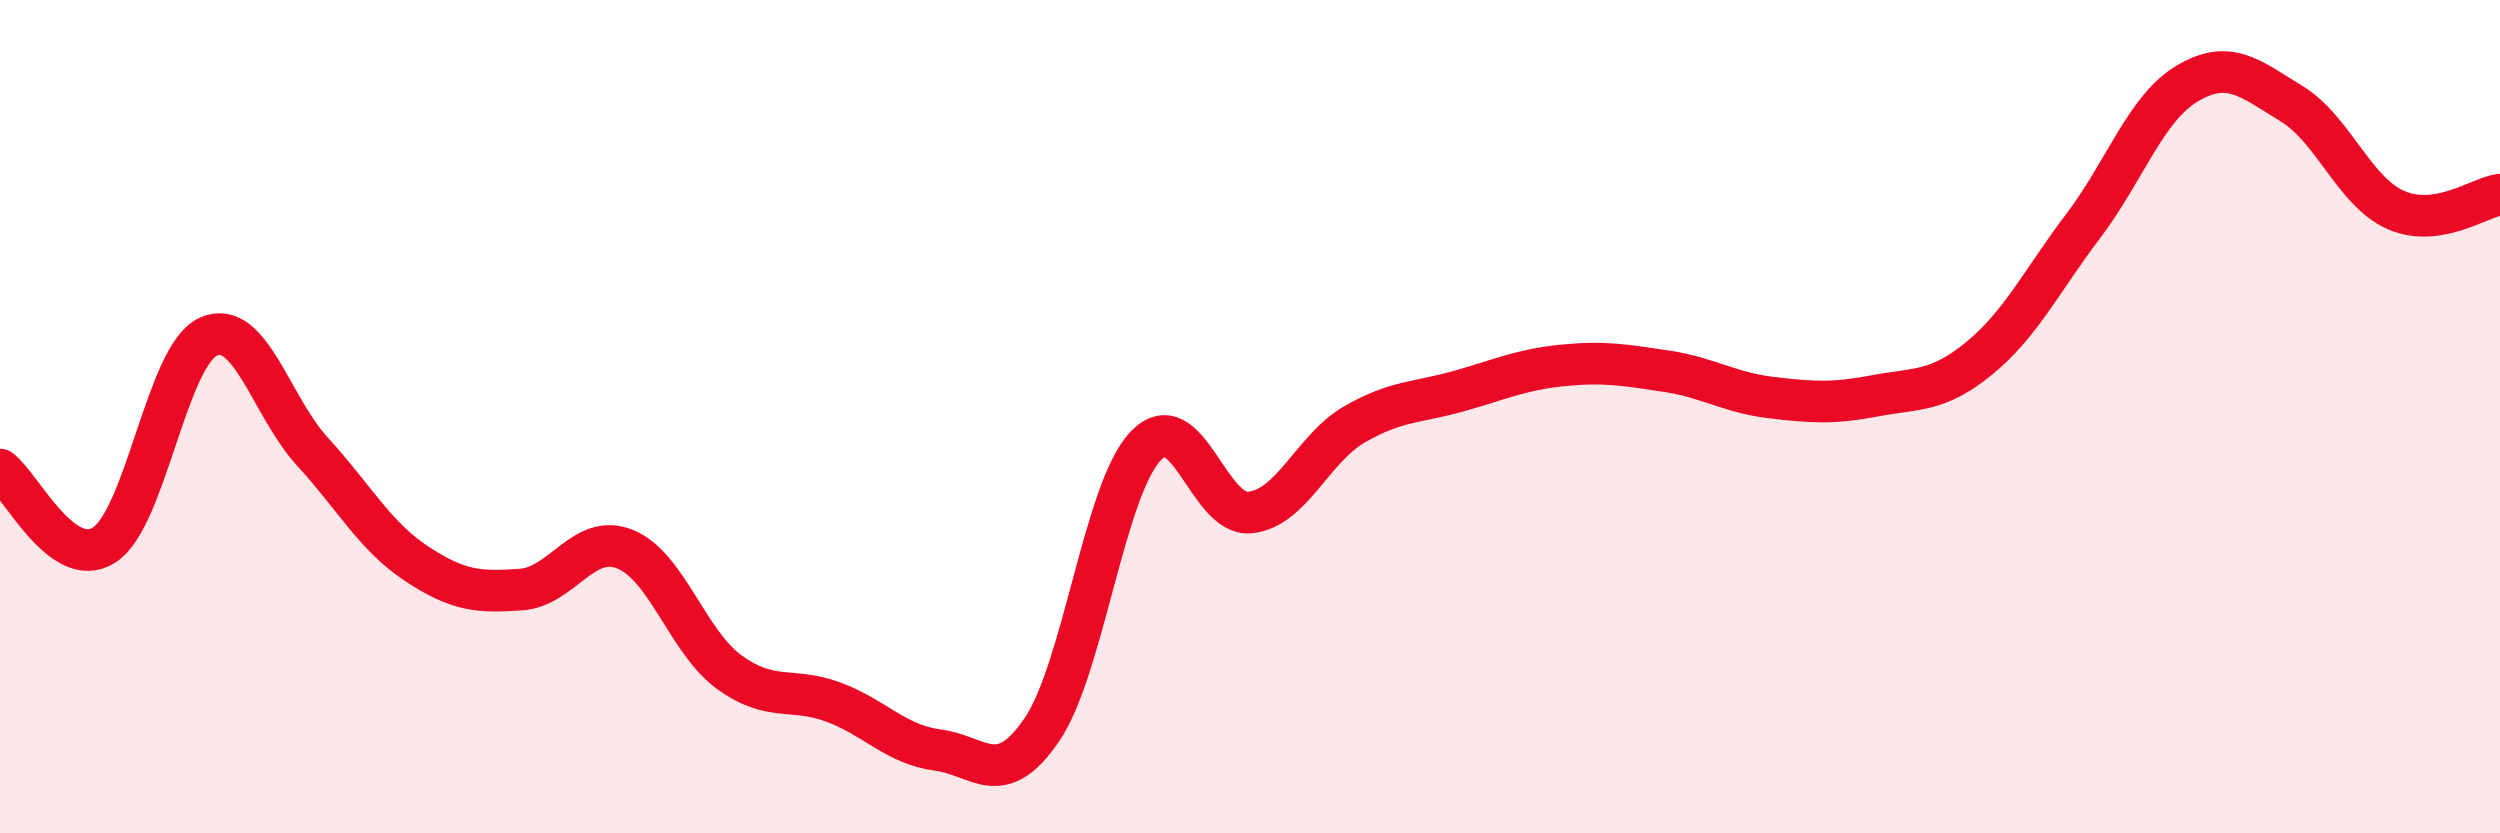
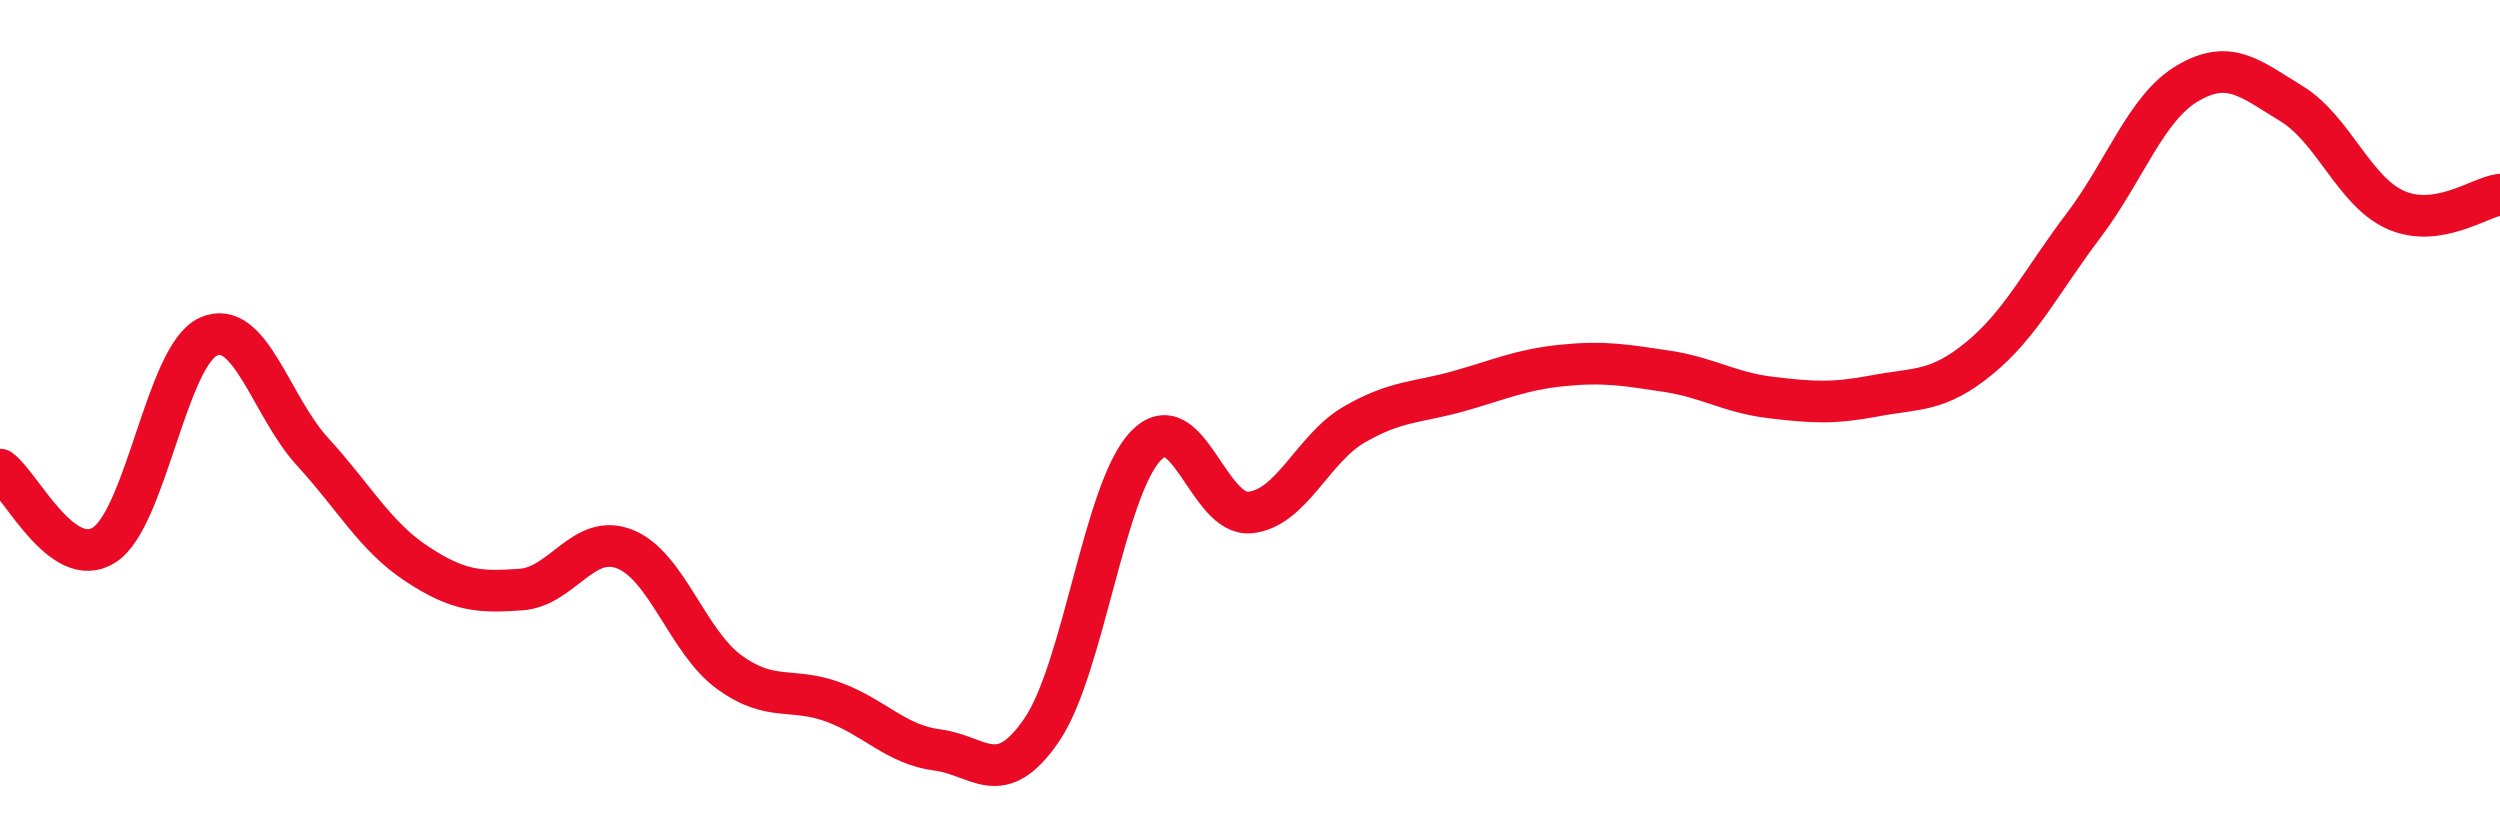
<svg xmlns="http://www.w3.org/2000/svg" width="60" height="20" viewBox="0 0 60 20">
-   <path d="M 0,11.27 C 0.5,11.63 1.5,13.72 2.5,13.08 C 3.5,12.44 4,8.53 5,8.08 C 6,7.63 6.5,9.75 7.5,10.84 C 8.5,11.93 9,12.87 10,13.53 C 11,14.19 11.5,14.22 12.5,14.15 C 13.5,14.08 14,12.78 15,13.18 C 16,13.58 16.5,15.4 17.5,16.13 C 18.5,16.86 19,16.48 20,16.85 C 21,17.22 21.5,17.87 22.5,18 C 23.5,18.13 24,18.98 25,17.52 C 26,16.06 26.5,11.74 27.5,10.7 C 28.5,9.66 29,12.4 30,12.3 C 31,12.2 31.5,10.77 32.5,10.19 C 33.5,9.61 34,9.67 35,9.39 C 36,9.11 36.5,8.87 37.5,8.77 C 38.5,8.67 39,8.76 40,8.91 C 41,9.06 41.5,9.42 42.5,9.54 C 43.5,9.66 44,9.69 45,9.5 C 46,9.31 46.5,9.42 47.5,8.6 C 48.5,7.78 49,6.74 50,5.42 C 51,4.1 51.5,2.59 52.5,2 C 53.5,1.41 54,1.88 55,2.49 C 56,3.1 56.5,4.6 57.5,5.04 C 58.5,5.48 59.5,4.74 60,4.67L60 20L0 20Z" fill="#EB0A25" opacity="0.1" stroke-linecap="round" stroke-linejoin="round" />
  <path d="M 0,11.27 C 0.5,11.63 1.5,13.72 2.5,13.08 C 3.5,12.44 4,8.53 5,8.08 C 6,7.63 6.5,9.75 7.5,10.84 C 8.5,11.93 9,12.87 10,13.53 C 11,14.19 11.5,14.22 12.5,14.15 C 13.5,14.08 14,12.78 15,13.18 C 16,13.58 16.5,15.4 17.5,16.13 C 18.5,16.86 19,16.48 20,16.85 C 21,17.22 21.5,17.87 22.5,18 C 23.5,18.13 24,18.98 25,17.52 C 26,16.06 26.5,11.74 27.5,10.7 C 28.5,9.66 29,12.4 30,12.3 C 31,12.2 31.5,10.77 32.5,10.19 C 33.5,9.61 34,9.67 35,9.39 C 36,9.11 36.5,8.87 37.5,8.77 C 38.5,8.67 39,8.76 40,8.91 C 41,9.06 41.5,9.42 42.5,9.54 C 43.5,9.66 44,9.69 45,9.5 C 46,9.31 46.5,9.42 47.5,8.6 C 48.5,7.78 49,6.74 50,5.42 C 51,4.1 51.5,2.59 52.5,2 C 53.5,1.41 54,1.88 55,2.49 C 56,3.1 56.5,4.6 57.5,5.04 C 58.5,5.48 59.5,4.74 60,4.67" stroke="#EB0A25" stroke-width="1" fill="none" stroke-linecap="round" stroke-linejoin="round" />
</svg>